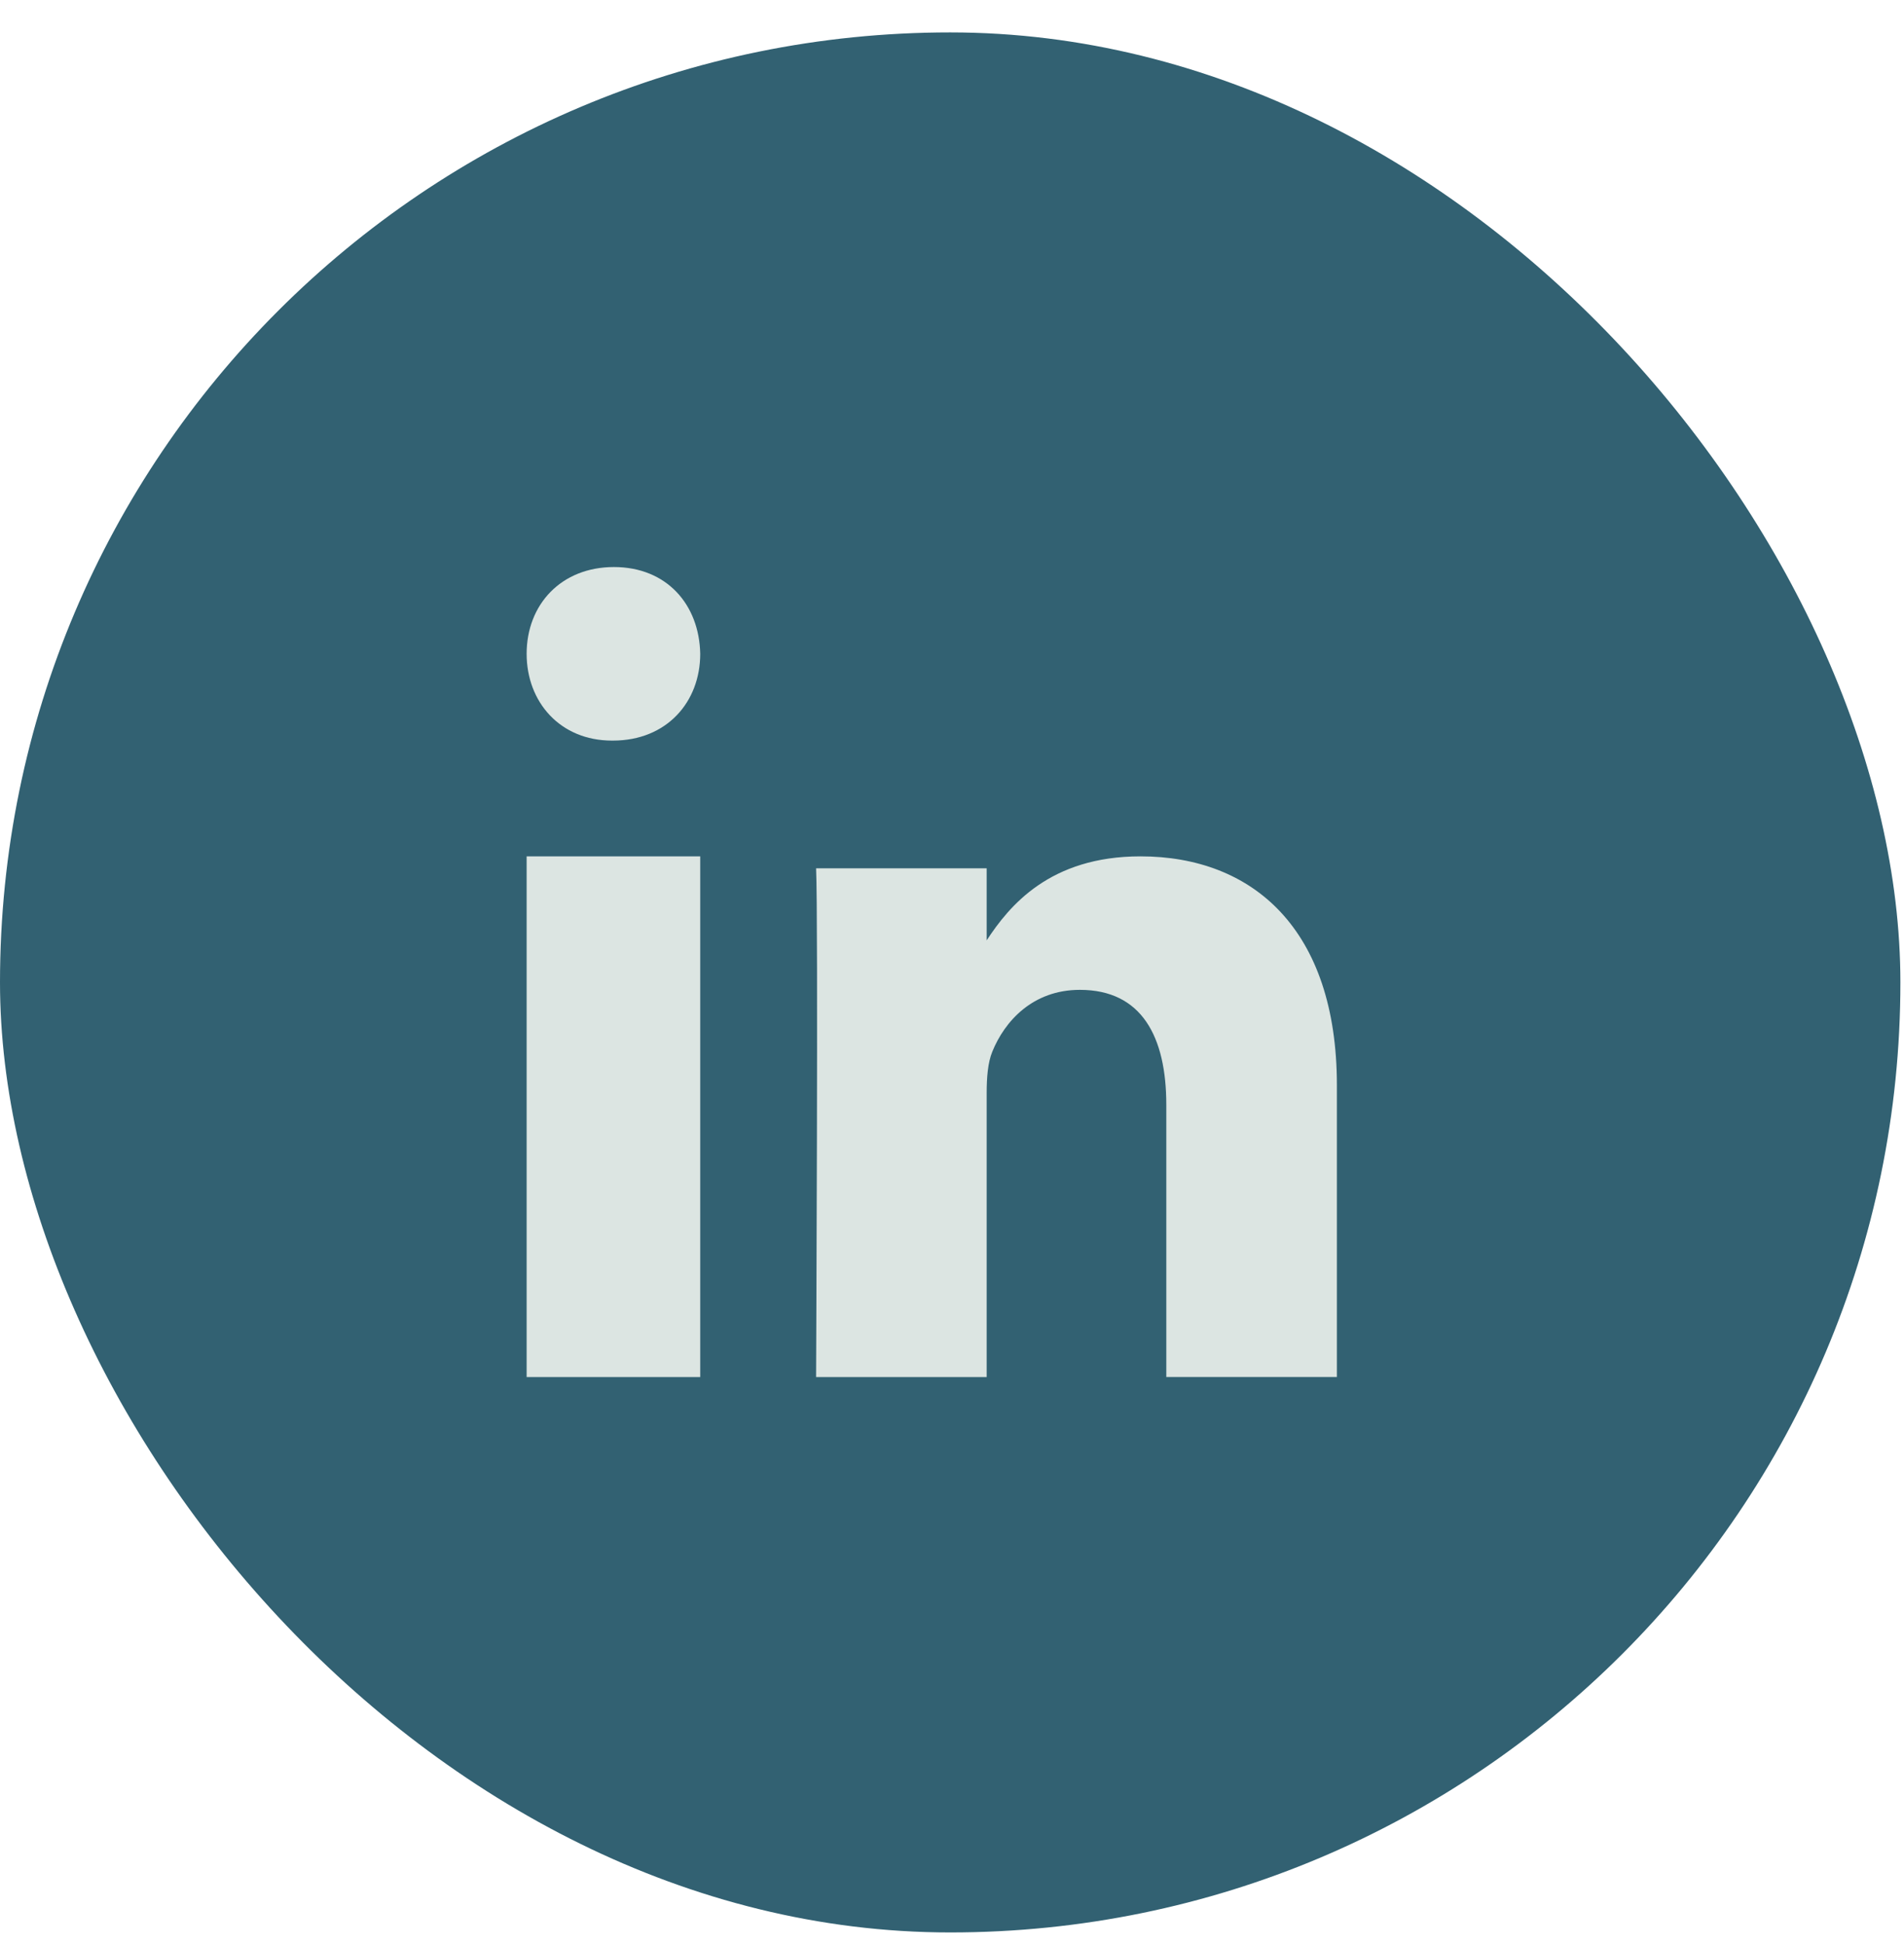
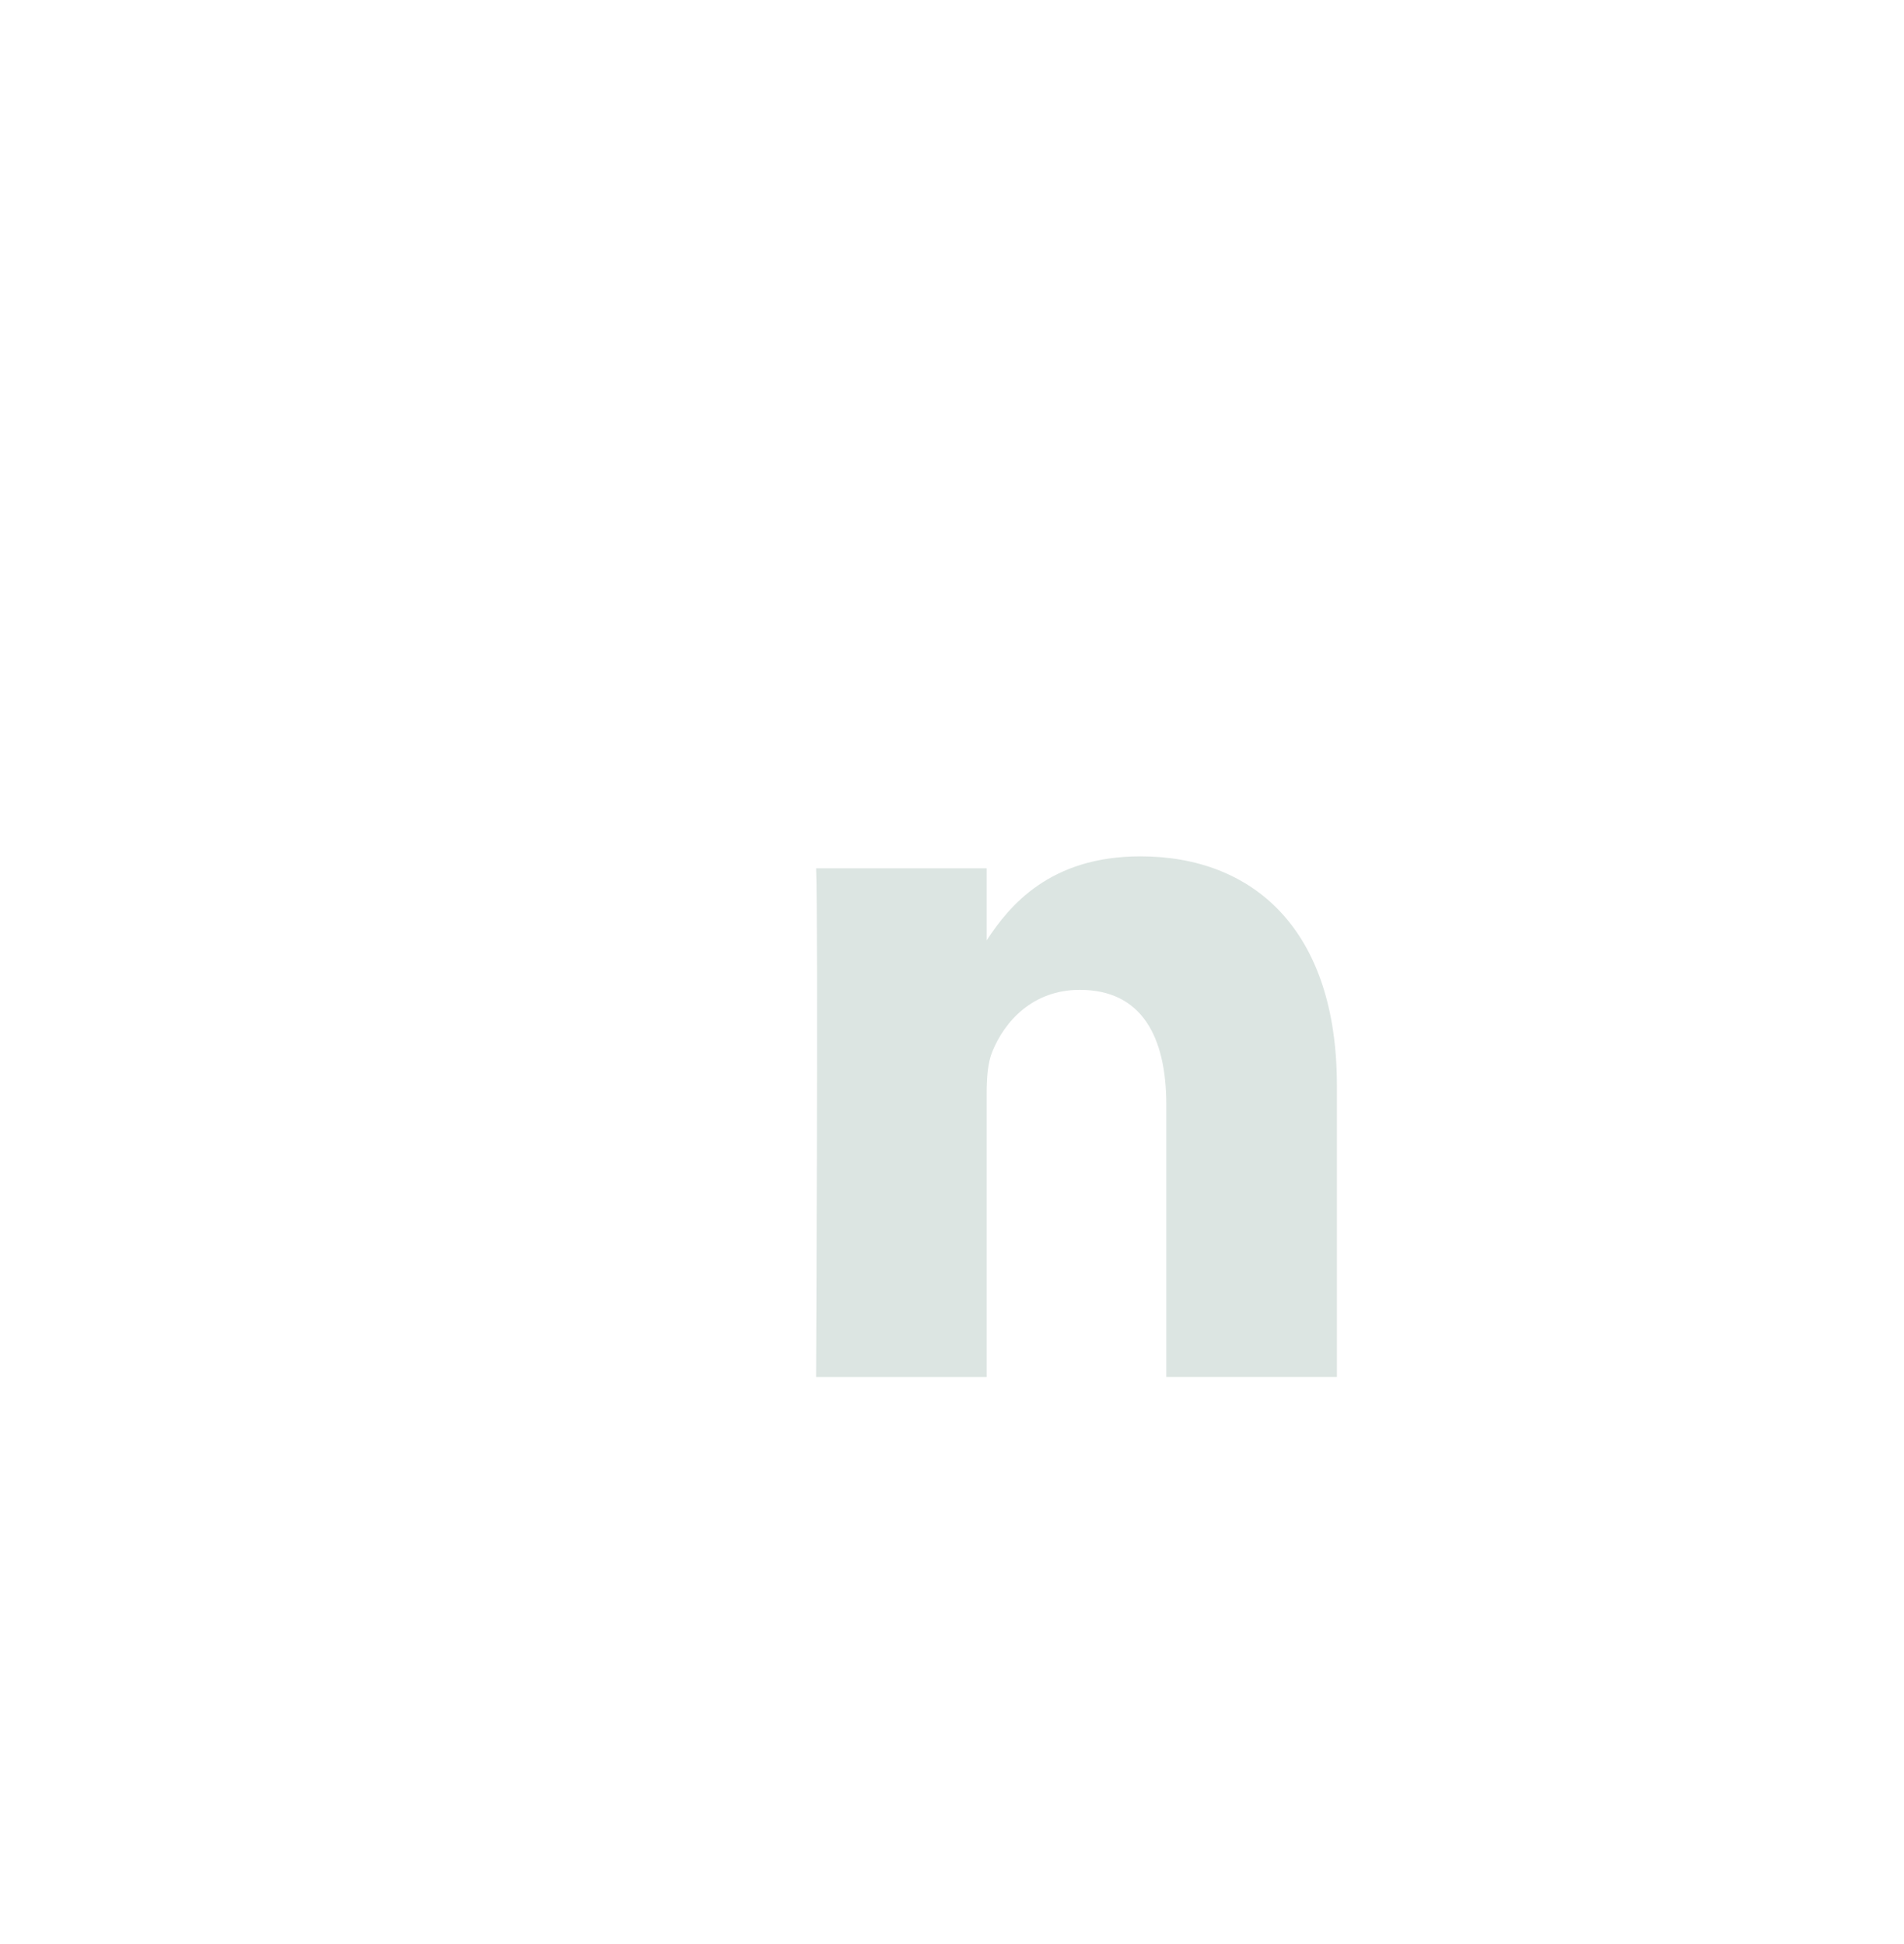
<svg xmlns="http://www.w3.org/2000/svg" width="47" height="48" viewBox="0 0 47 48" fill="none">
-   <rect y="0.8" width="46.911" height="46.911" rx="23.456" fill="#326172" />
-   <path fill-rule="evenodd" clip-rule="evenodd" d="M17.285 33.999H13V21.143H17.285V33.999Z" fill="#DCE5E2" />
-   <path fill-rule="evenodd" clip-rule="evenodd" d="M15.13 18.285H15.106C13.827 18.285 13 17.333 13 16.142C13 14.926 13.852 14 15.155 14C16.458 14 17.261 14.926 17.285 16.142C17.285 17.333 16.458 18.285 15.13 18.285Z" fill="#DCE5E2" />
  <path fill-rule="evenodd" clip-rule="evenodd" d="M33.001 33.998H28.79V27.278C28.79 25.59 28.18 24.439 26.656 24.439C25.492 24.439 24.799 25.215 24.495 25.965C24.384 26.234 24.356 26.608 24.356 26.984V33.999H20.145C20.145 33.999 20.2 22.616 20.145 21.438H24.356V23.217C24.915 22.362 25.916 21.143 28.152 21.143C30.923 21.143 33.001 22.938 33.001 26.796L33.001 33.998Z" fill="#DCE5E2" />
</svg>